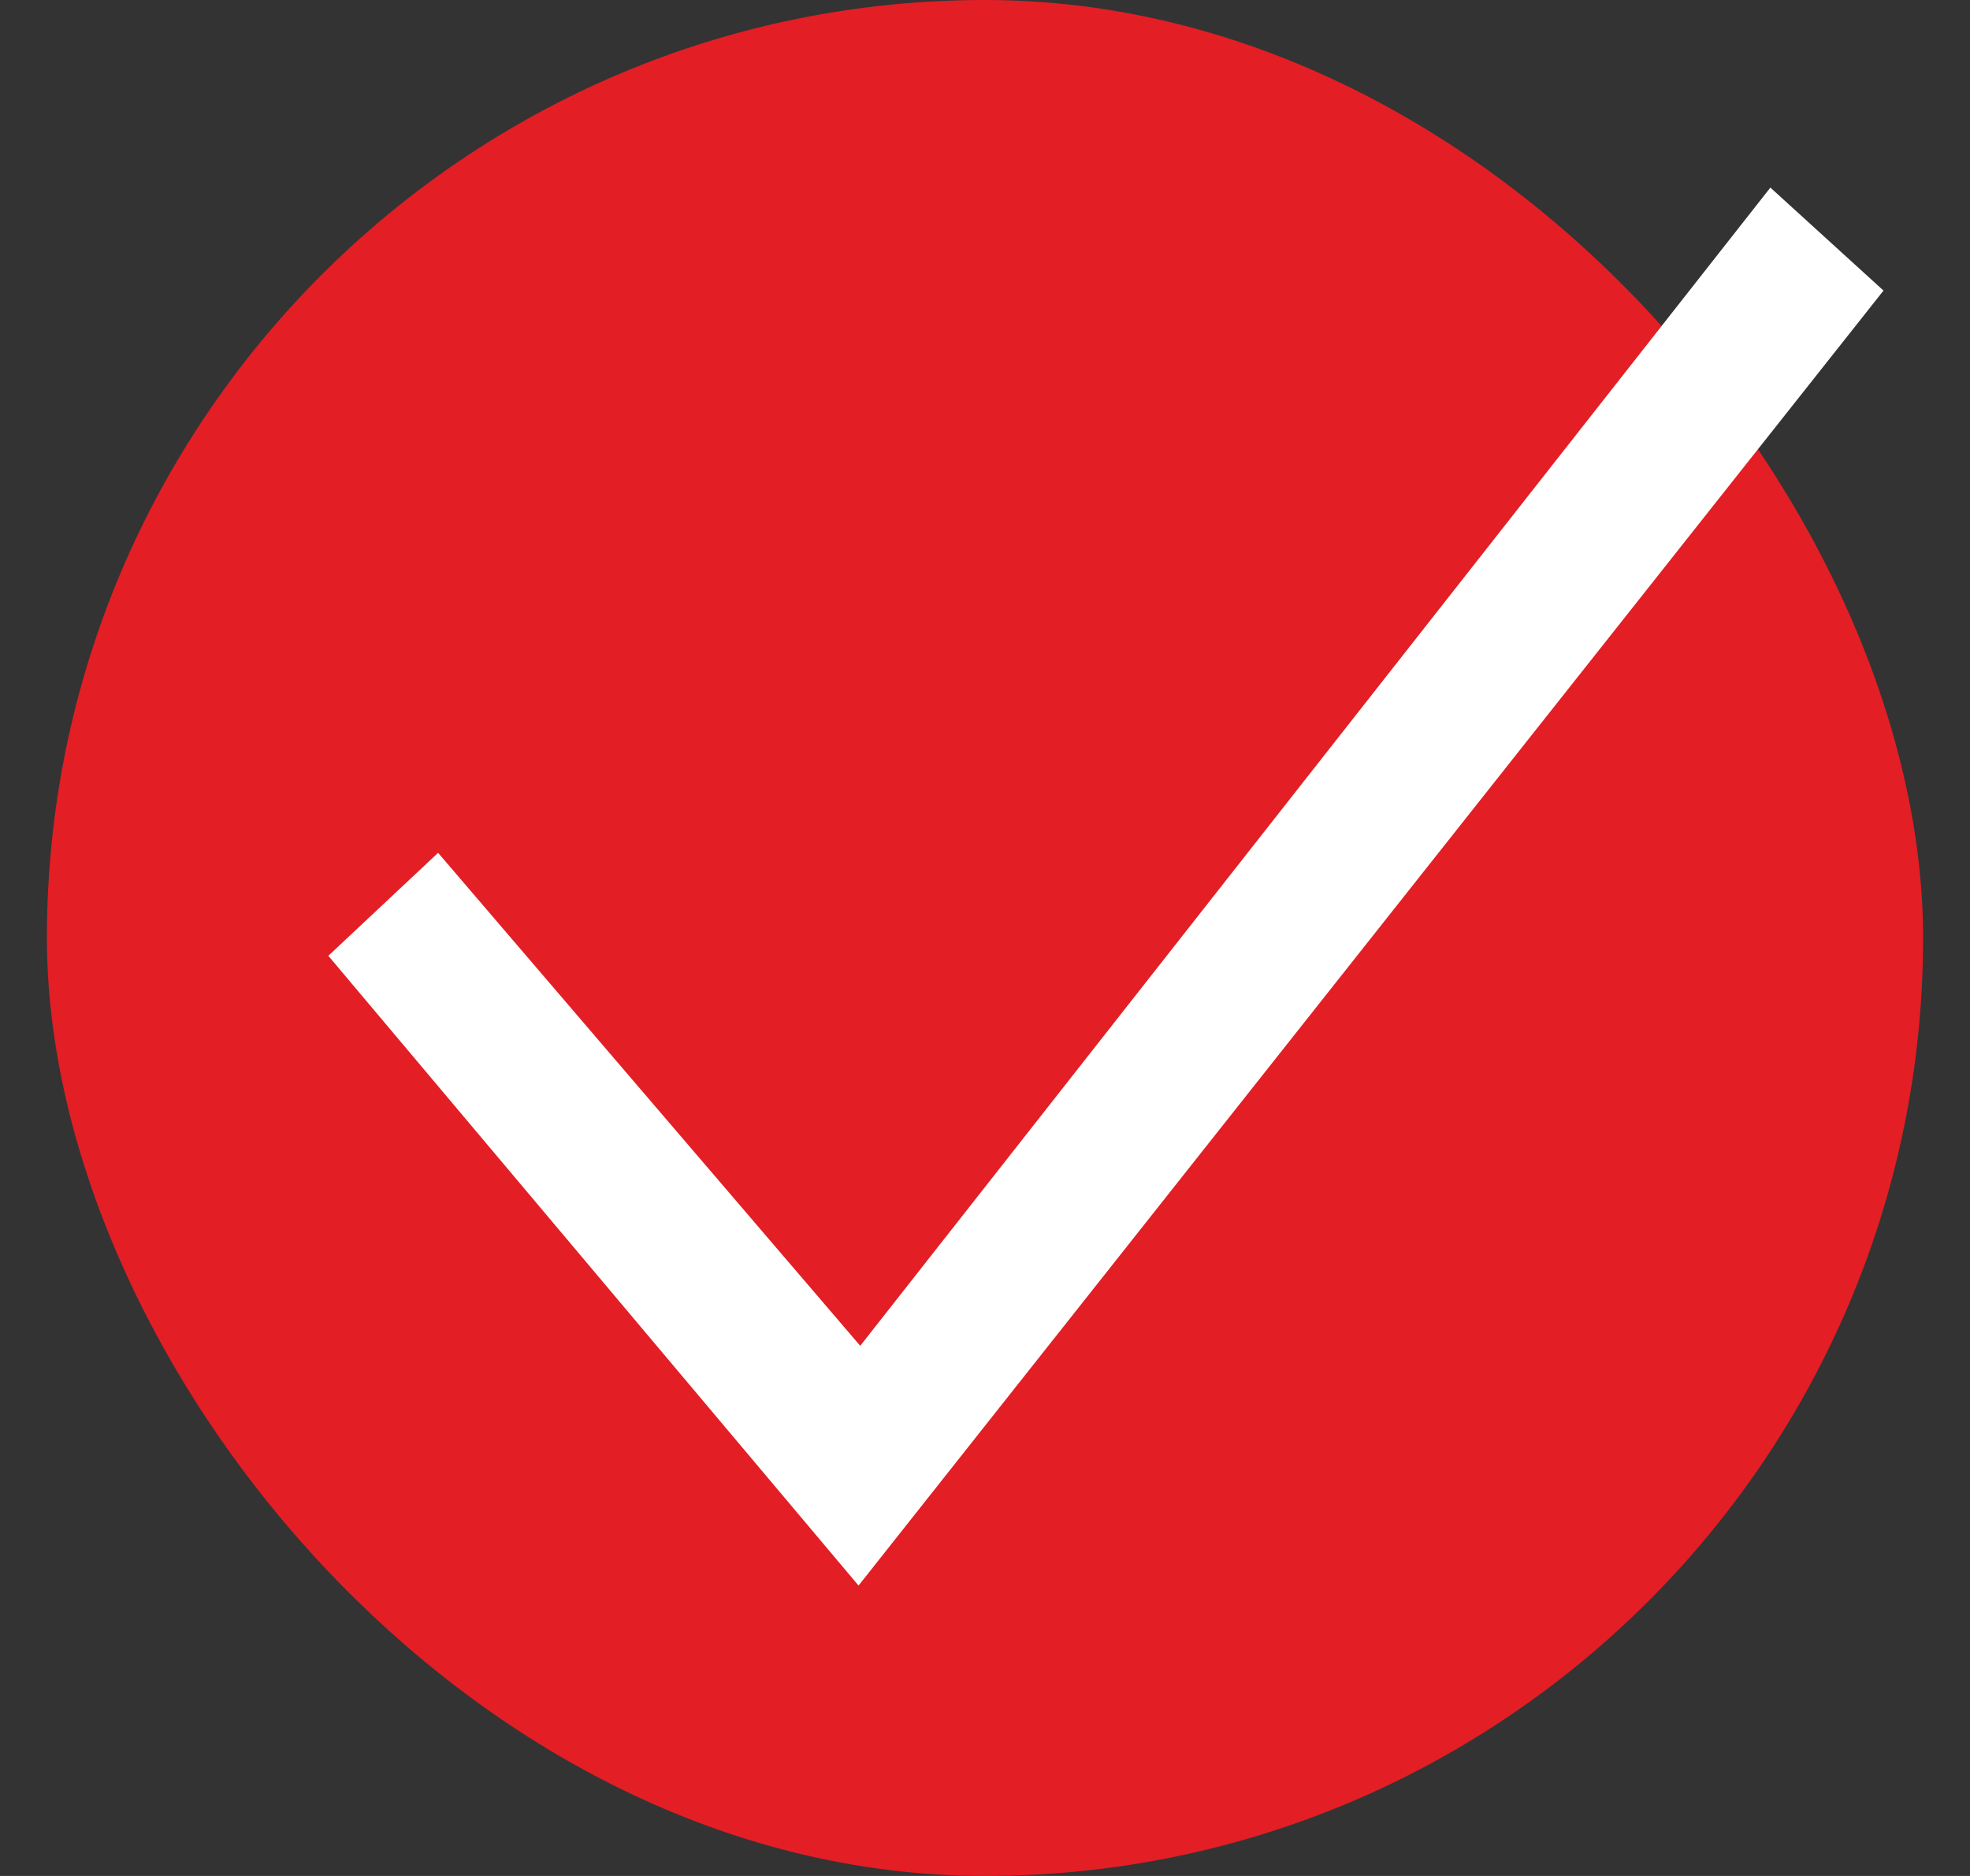
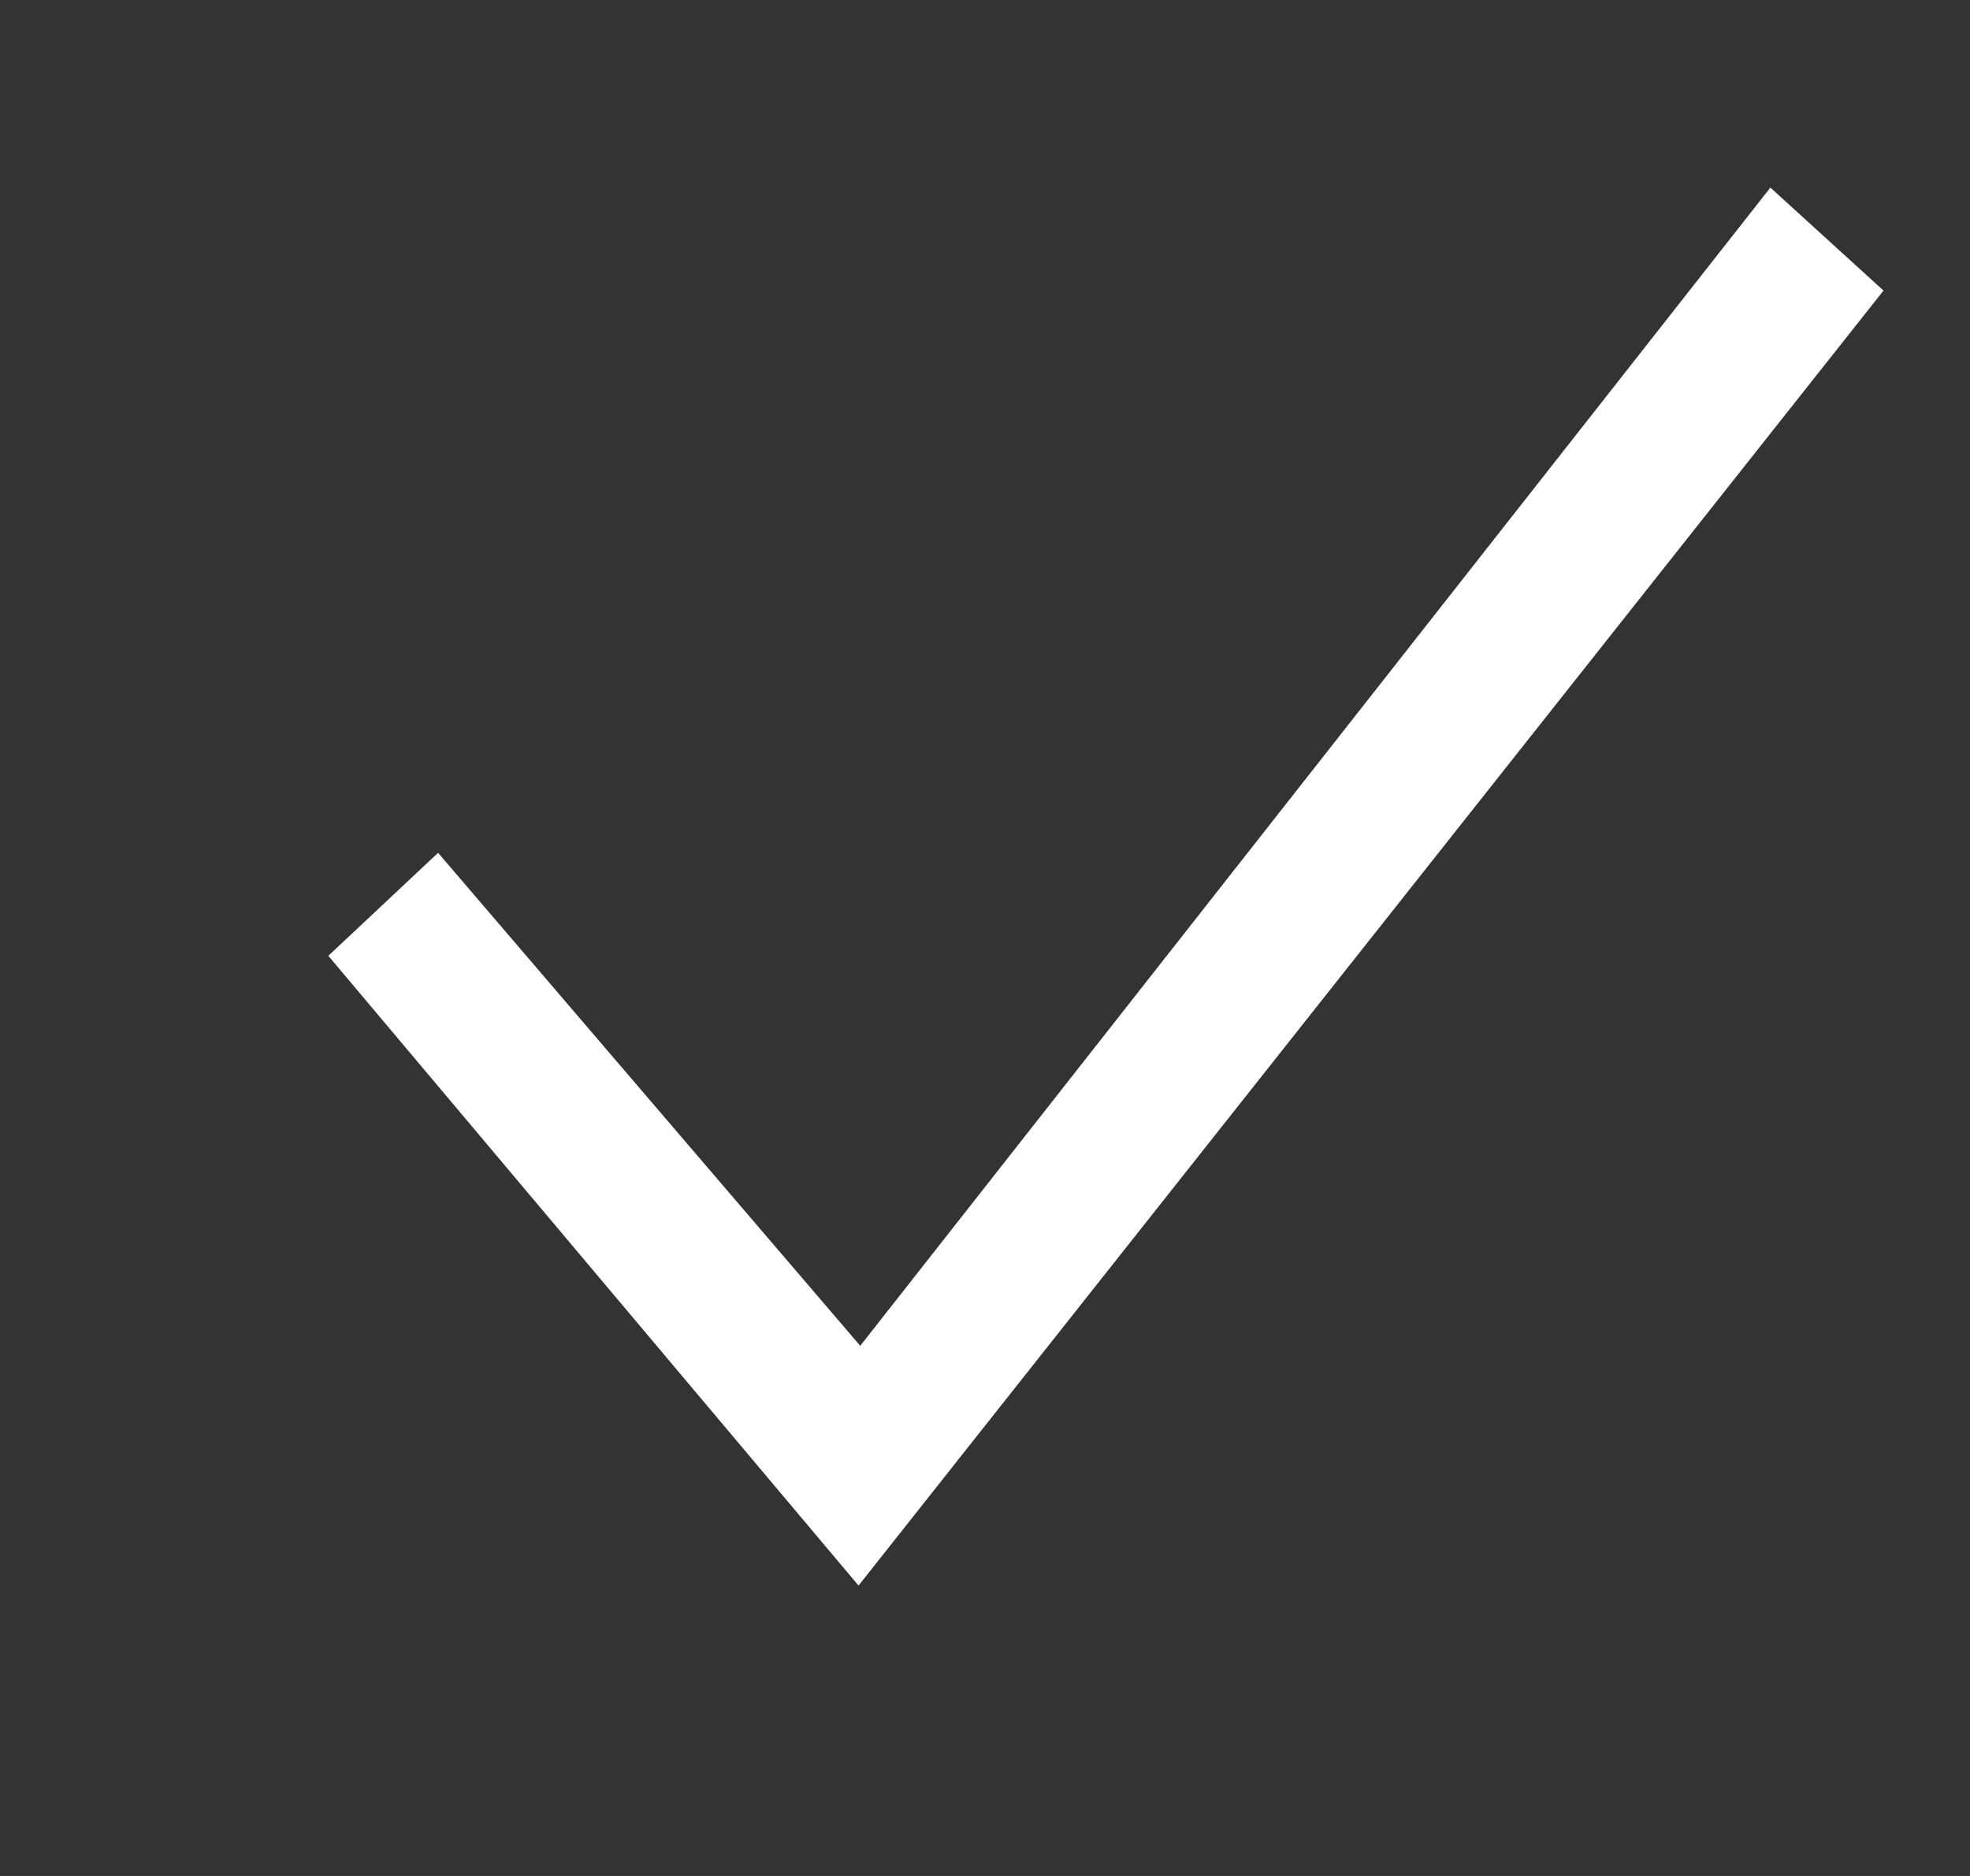
<svg xmlns="http://www.w3.org/2000/svg" width="21" height="20" viewBox="0 0 21 20" fill="none">
  <rect x="0" y="0" width="21" height="20" fill="#333333" stroke="none" />
-   <rect x="0.5" width="20" height="20" rx="10" fill="#E31E25" />
-   <path d="M18.872 2L20.078 3.098L9.152 16.904L3.5 10.19L4.67 9.092L9.17 14.348L18.872 2Z" fill="white" />
+   <path d="M18.872 2L20.078 3.098L9.152 16.904L3.5 10.19L4.67 9.092L9.17 14.348Z" fill="white" />
</svg>